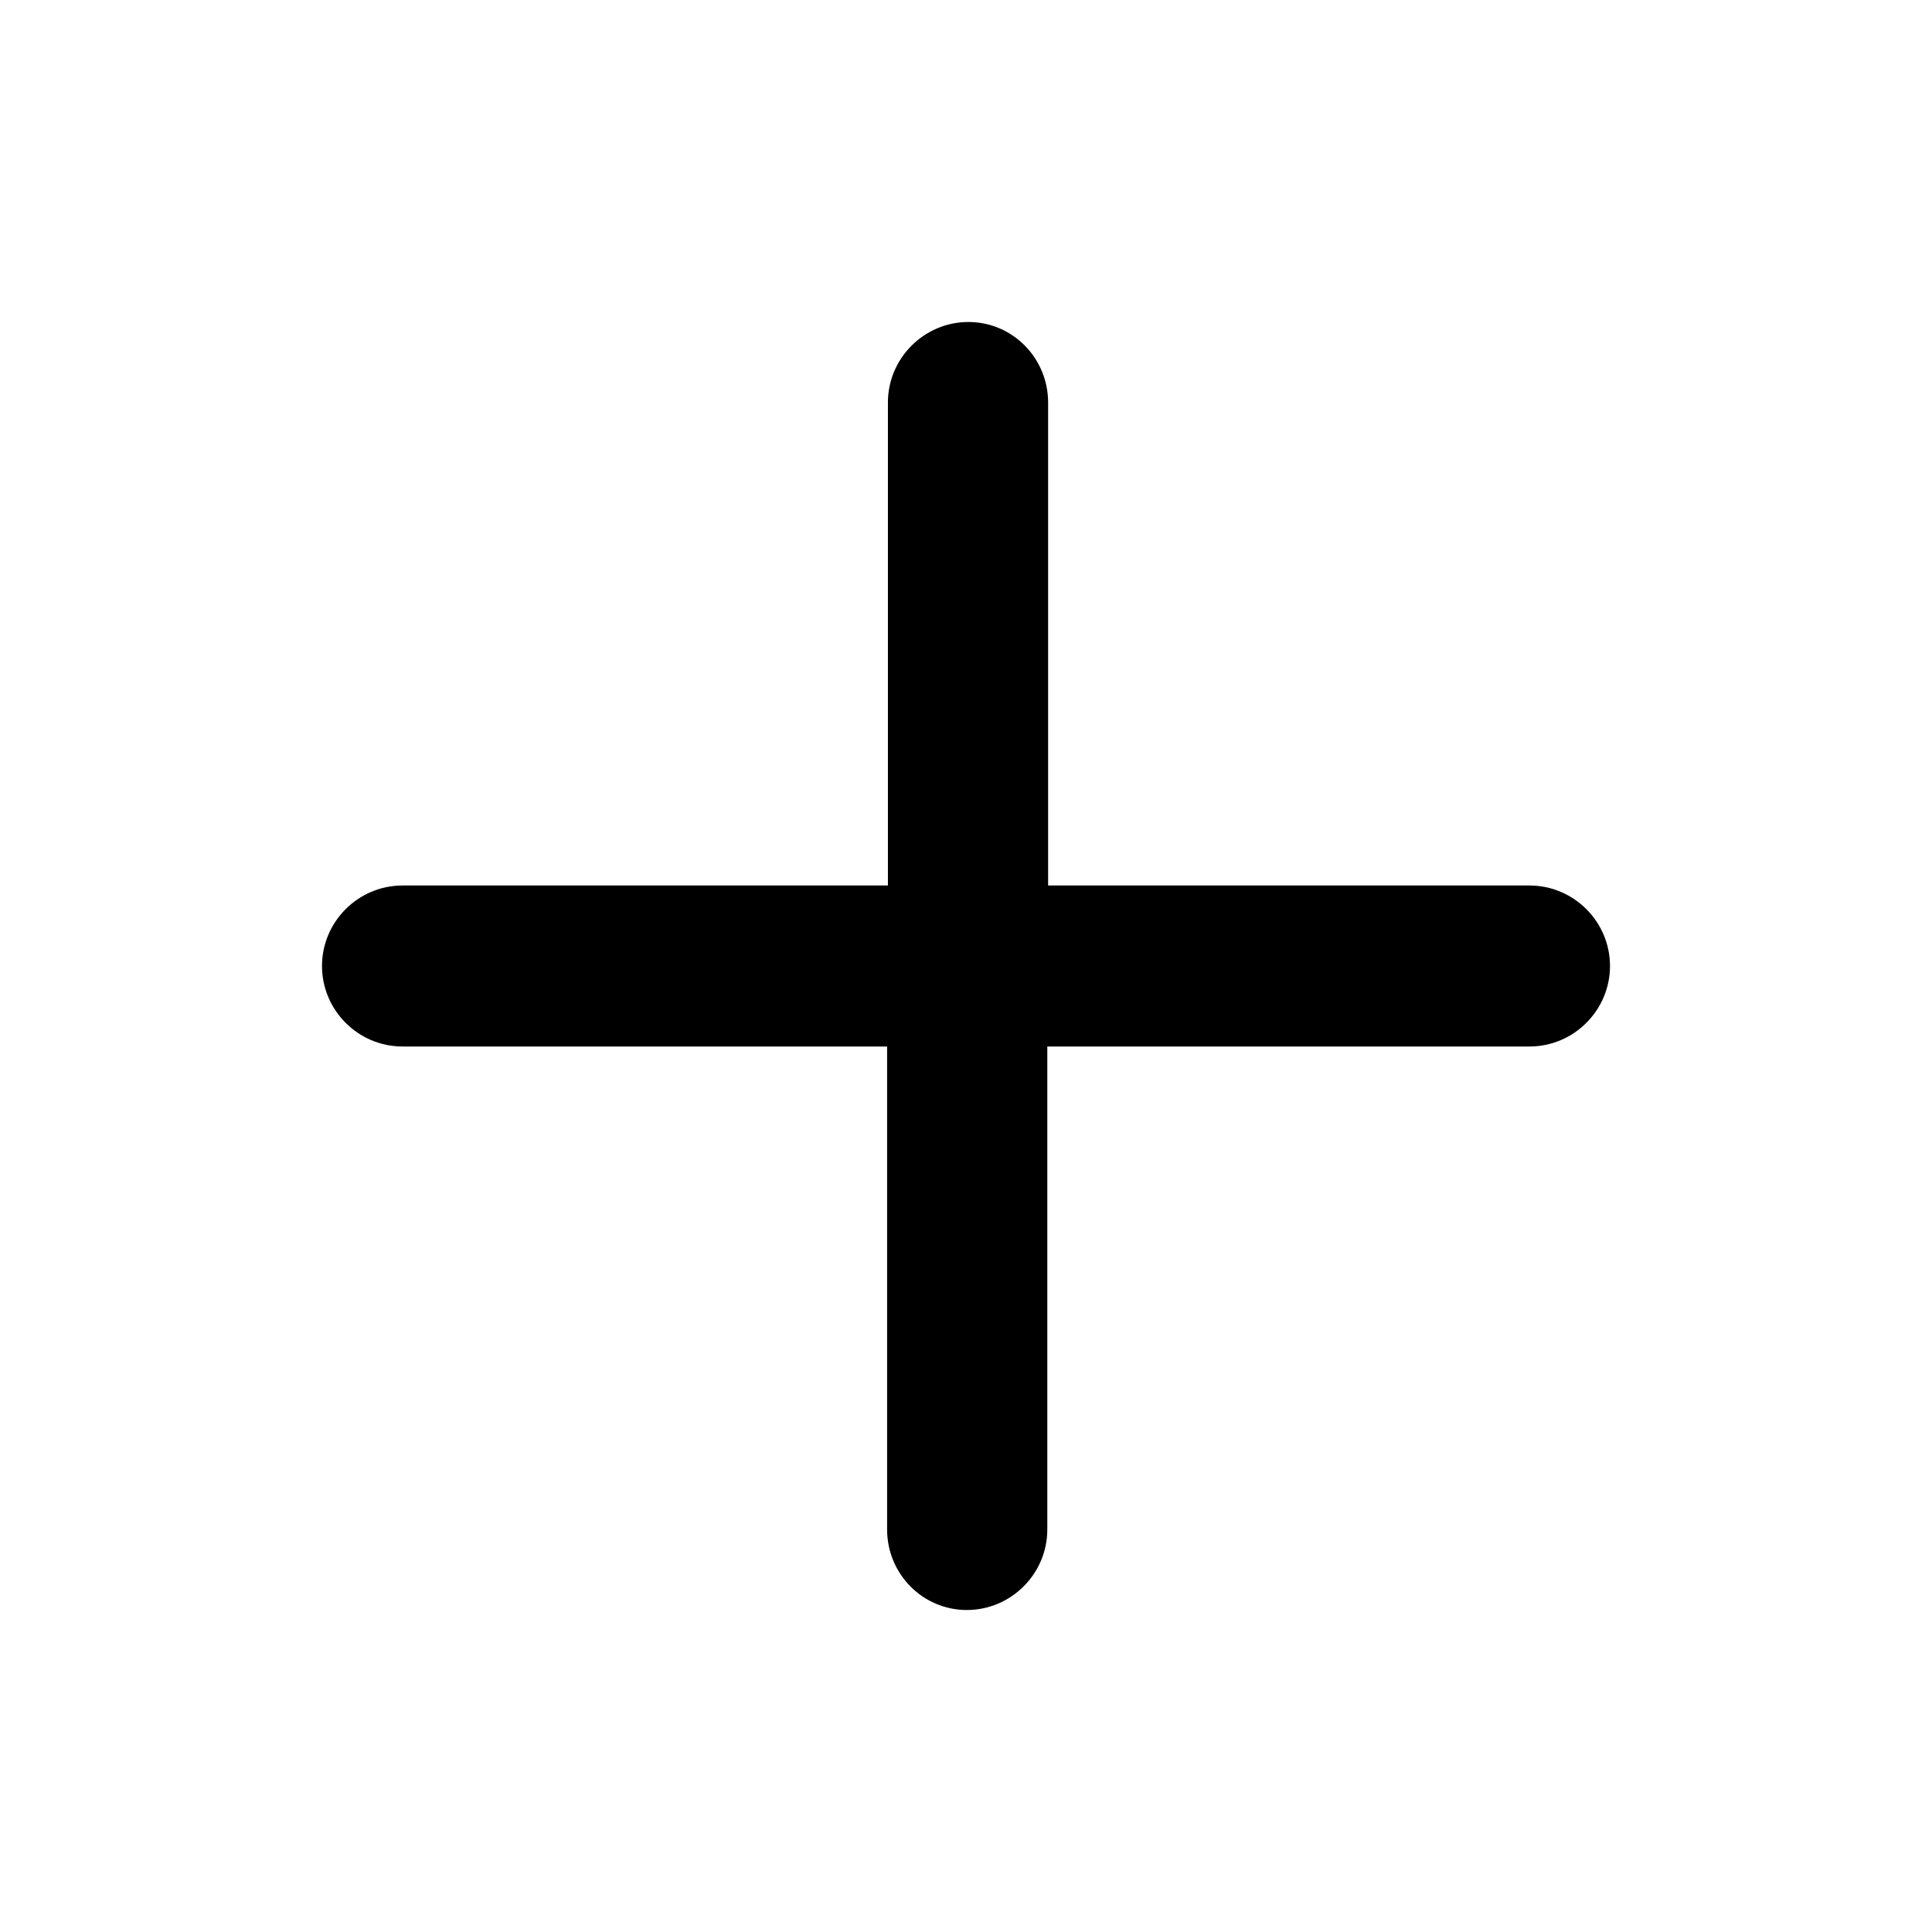
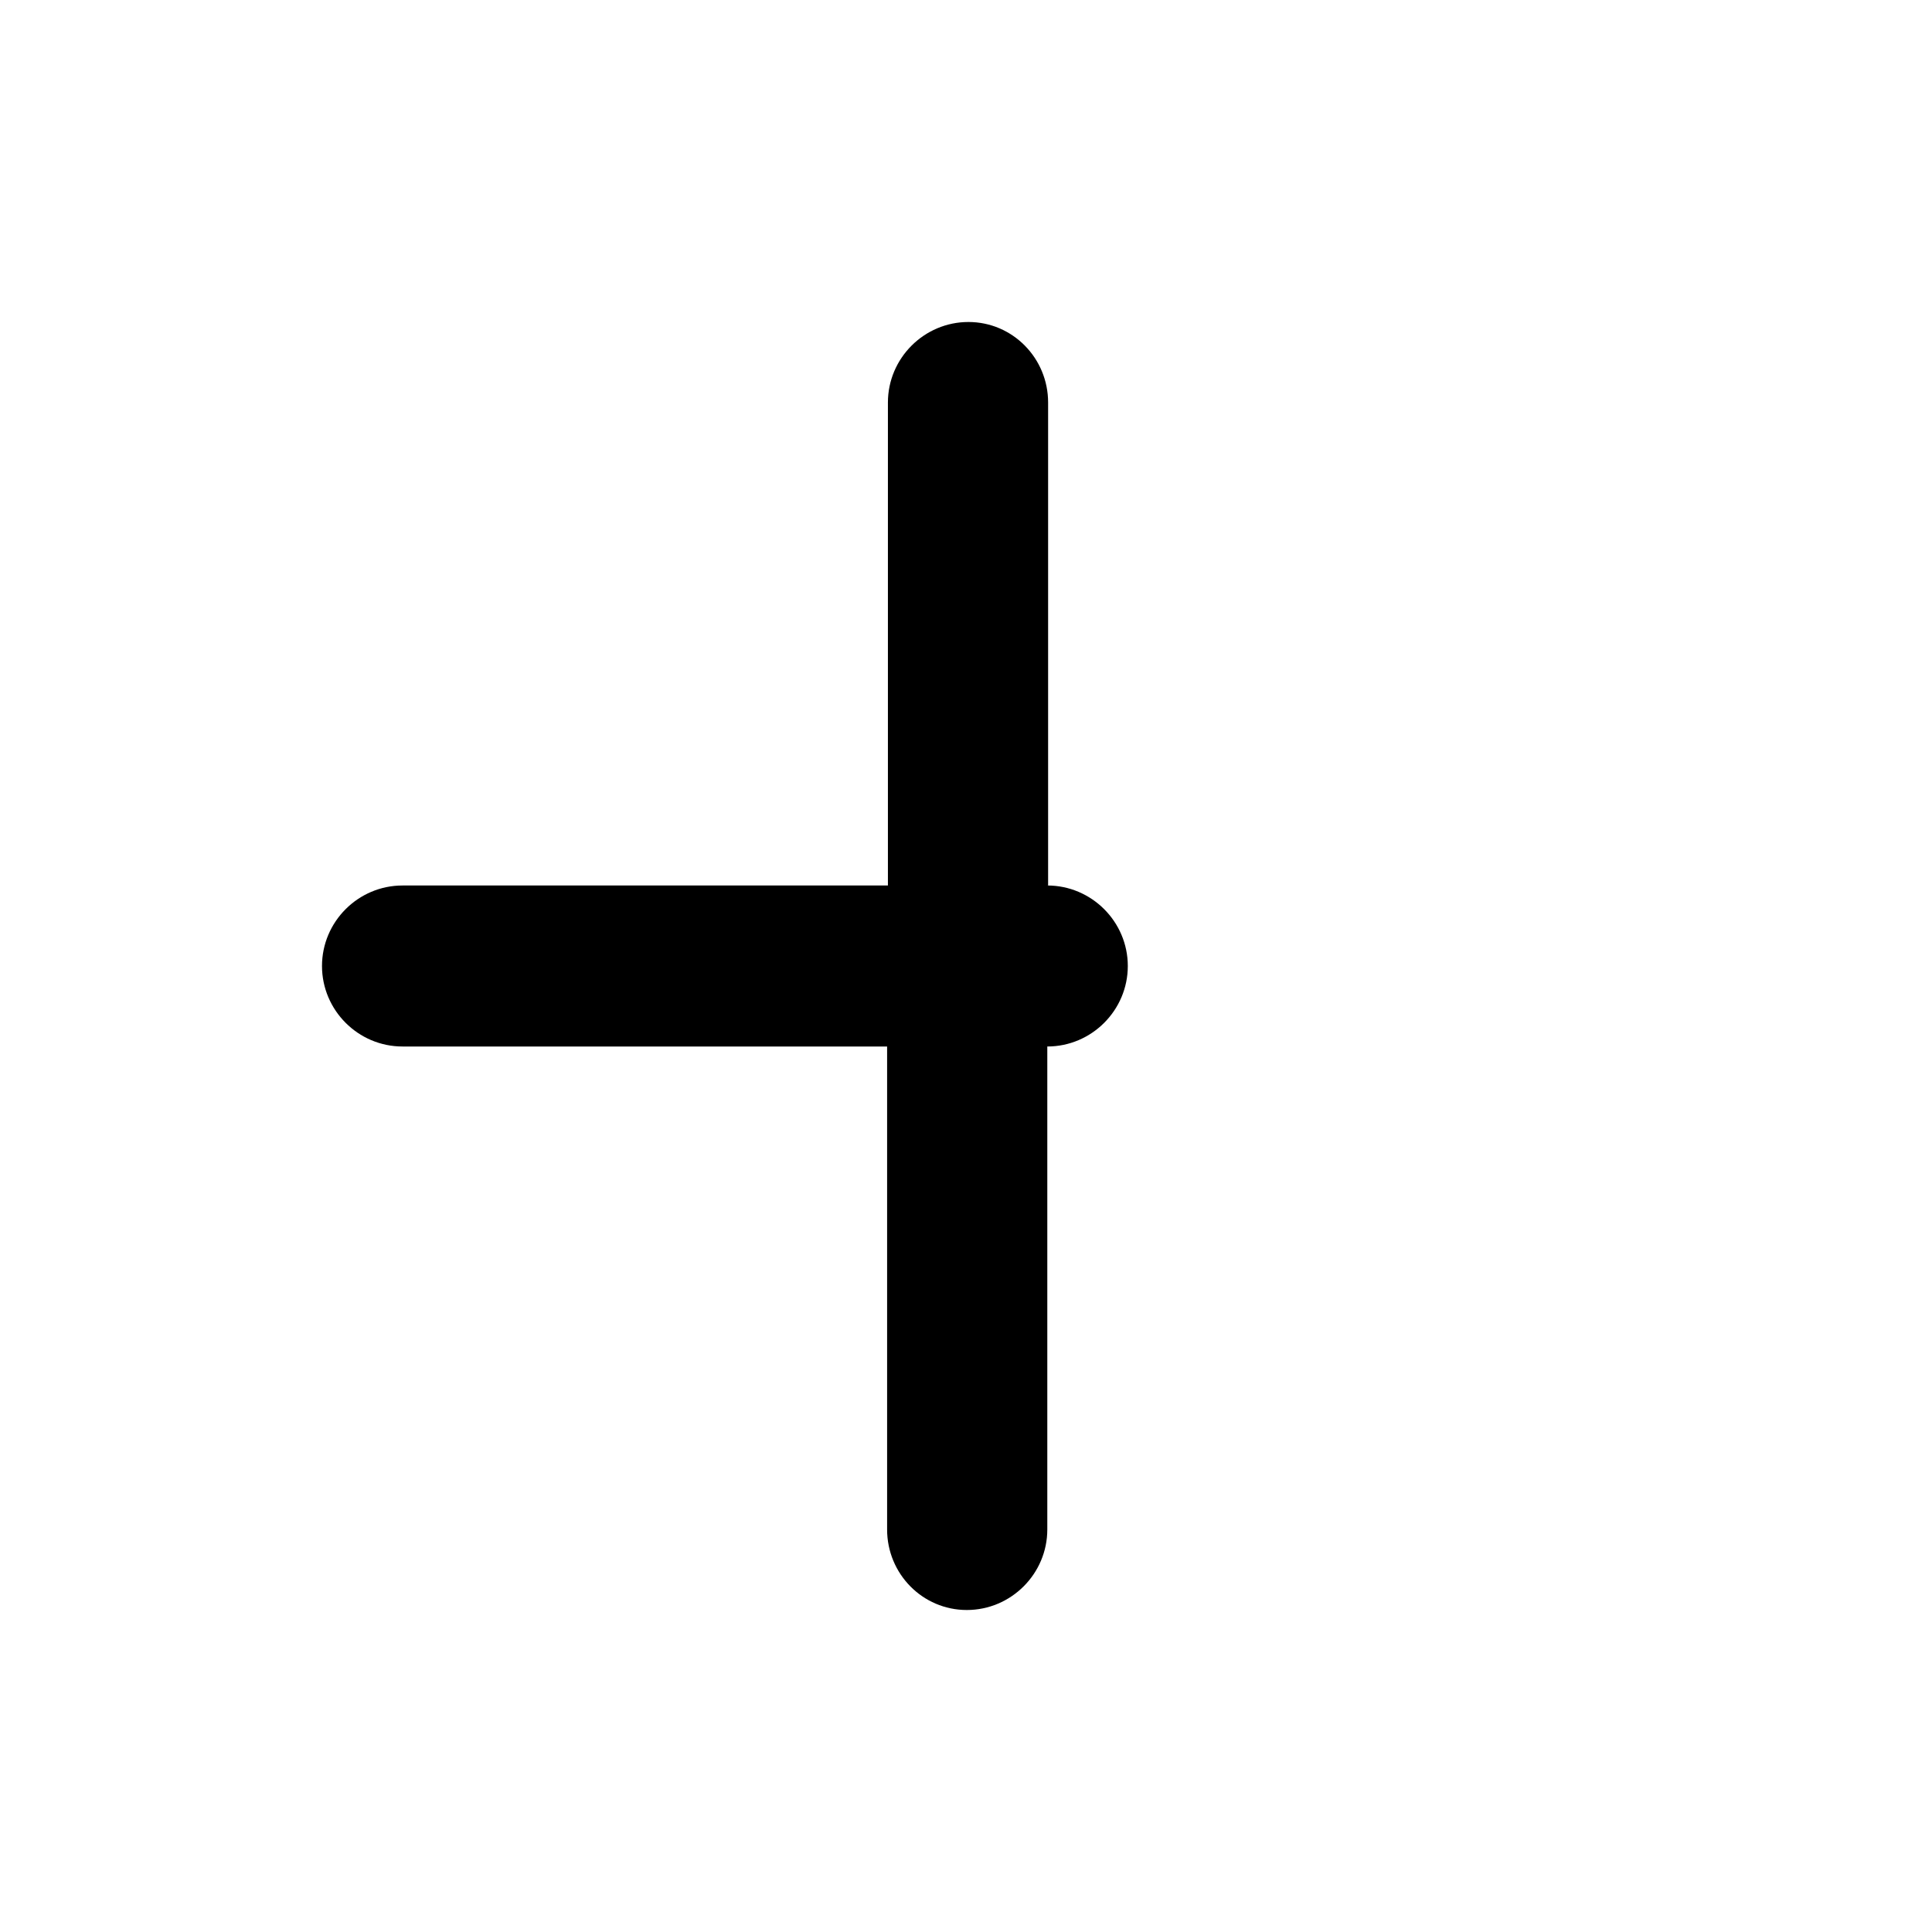
<svg xmlns="http://www.w3.org/2000/svg" id="flächen" viewBox="0 0 24 24">
-   <path d="M19,11h-5.98v-6c0-.55-.44-1-.99-1h0c-.55,0-1,.45-1,1v6h-6.03c-.55,0-1,.45-1,1s.45,1,1,1h6.02v6c0,.55.44,1,.99,1h0c.55,0,1-.45,1-1v-6h5.99c.55,0,1-.45,1-1s-.45-1-1-1Z" />
+   <path d="M19,11h-5.98v-6c0-.55-.44-1-.99-1h0c-.55,0-1,.45-1,1v6h-6.03c-.55,0-1,.45-1,1s.45,1,1,1h6.02v6c0,.55.44,1,.99,1h0c.55,0,1-.45,1-1v-6c.55,0,1-.45,1-1s-.45-1-1-1Z" />
</svg>